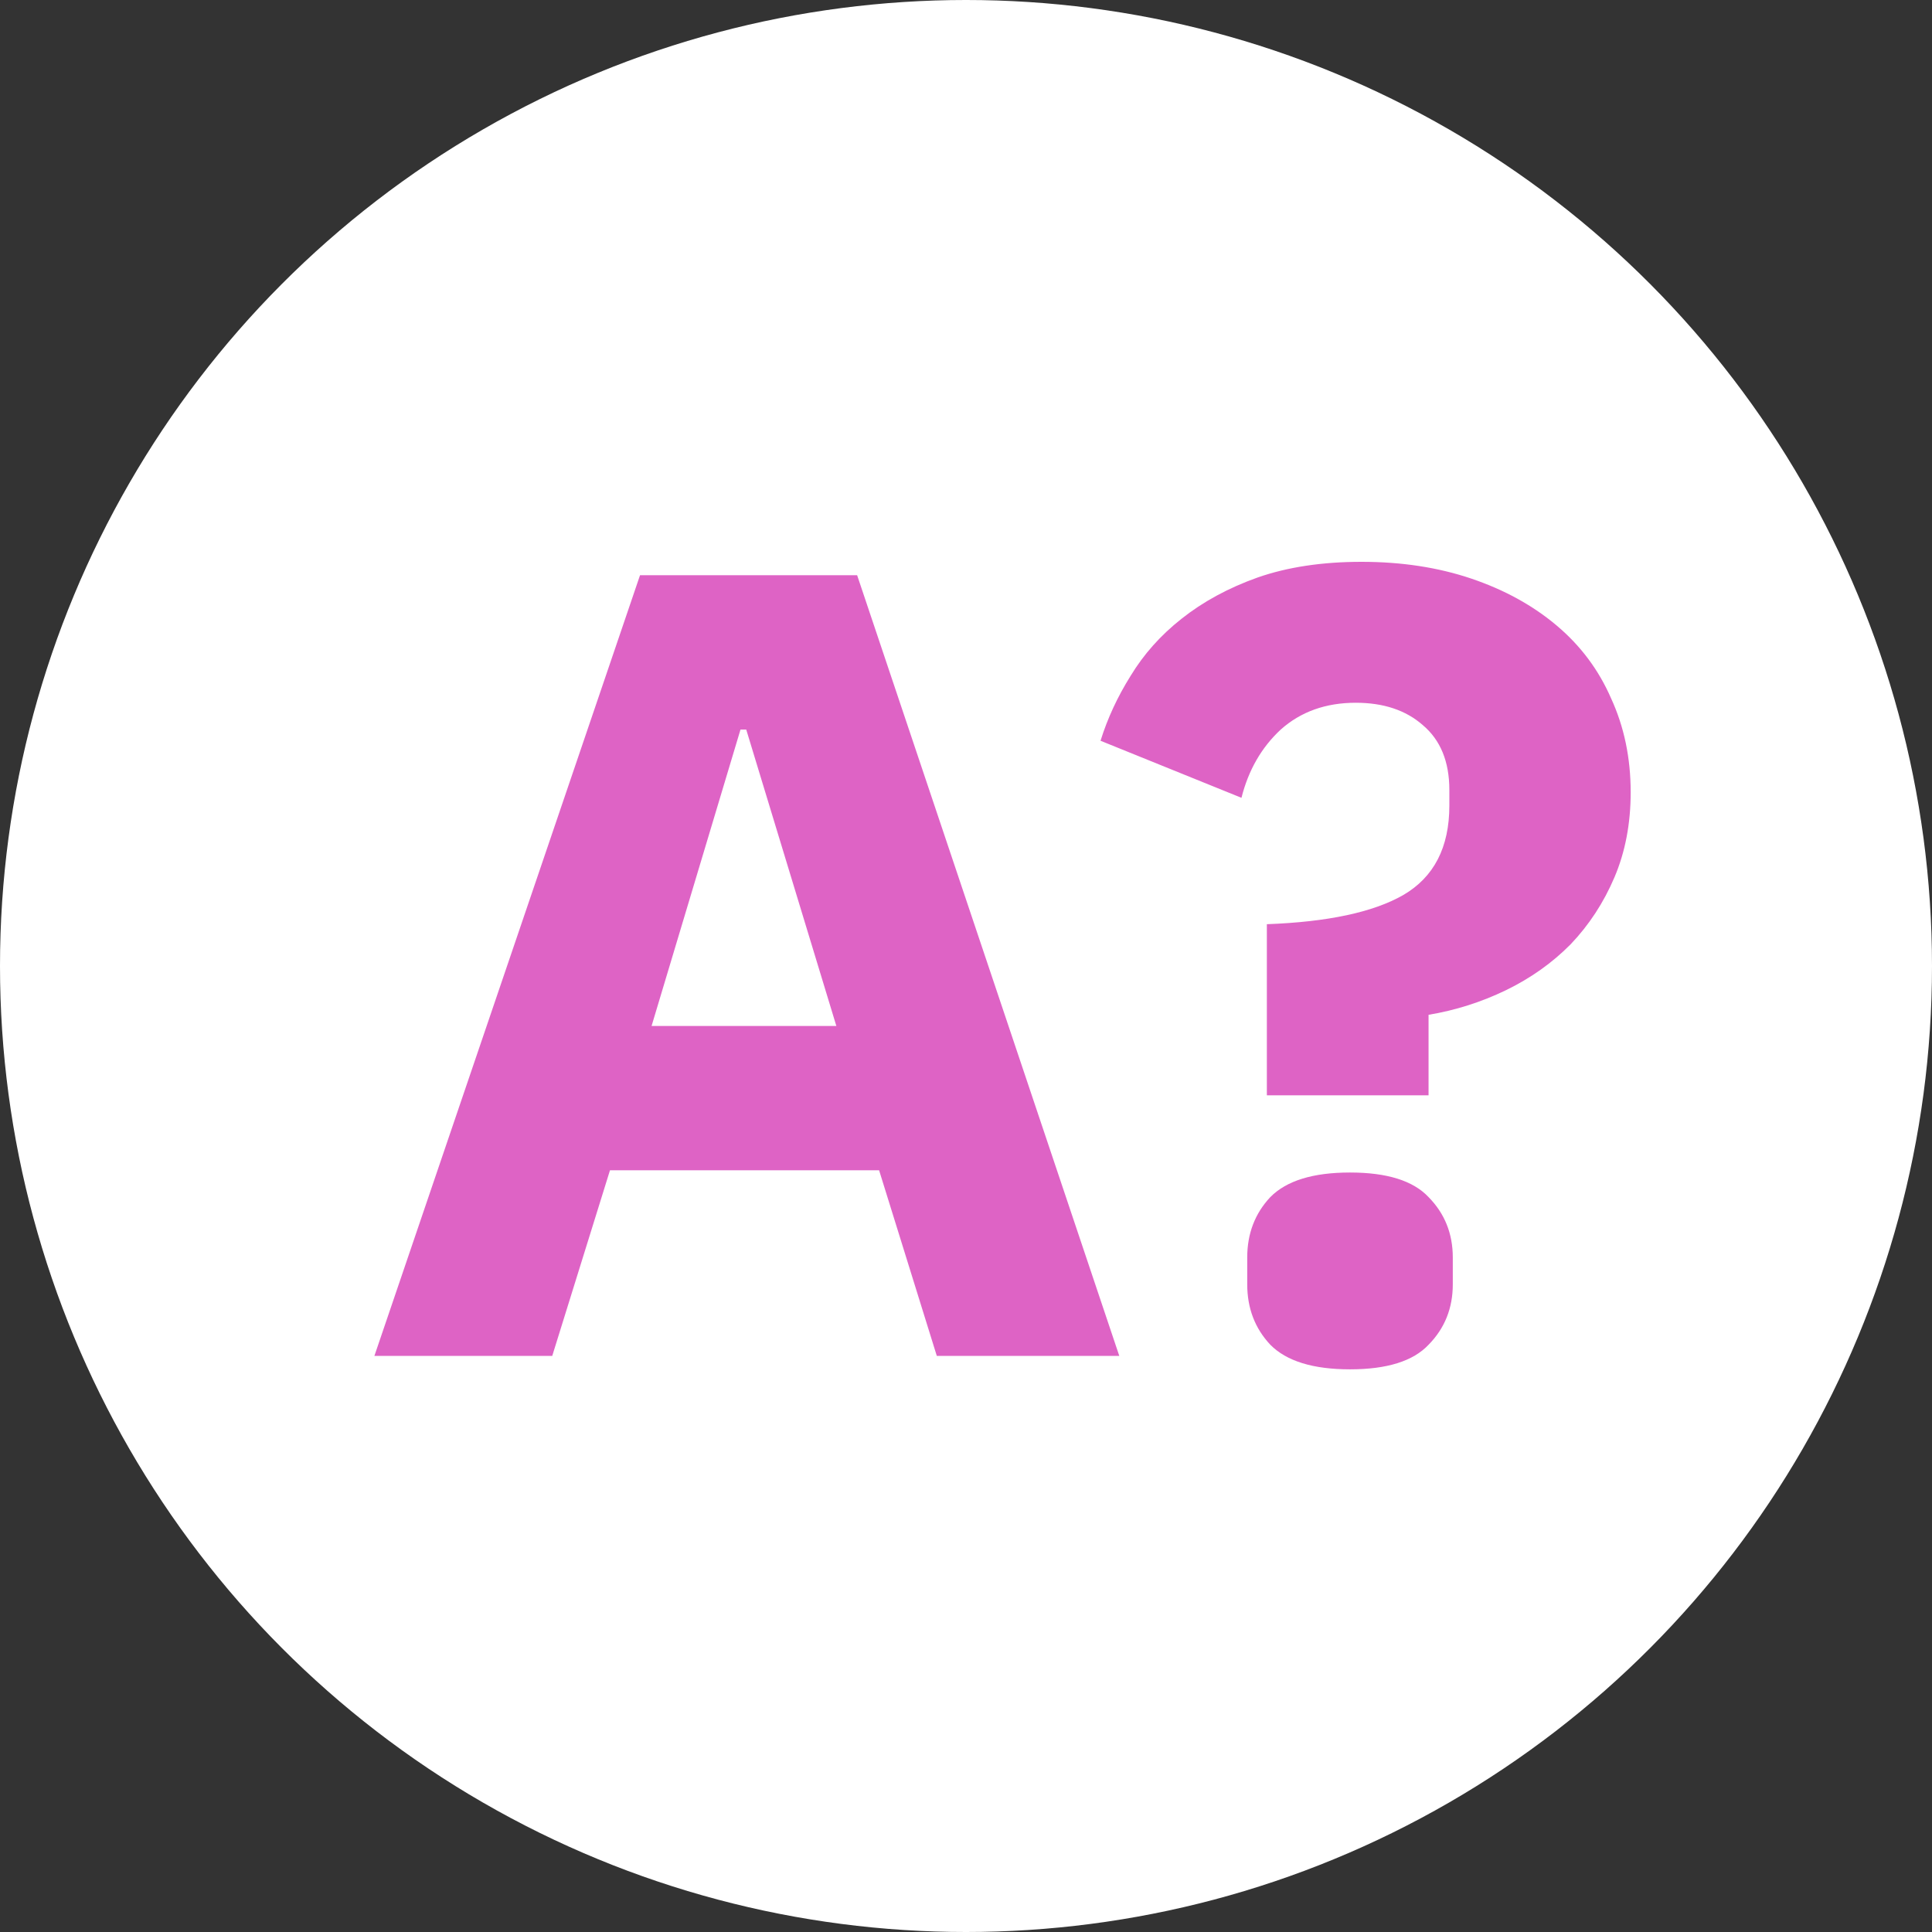
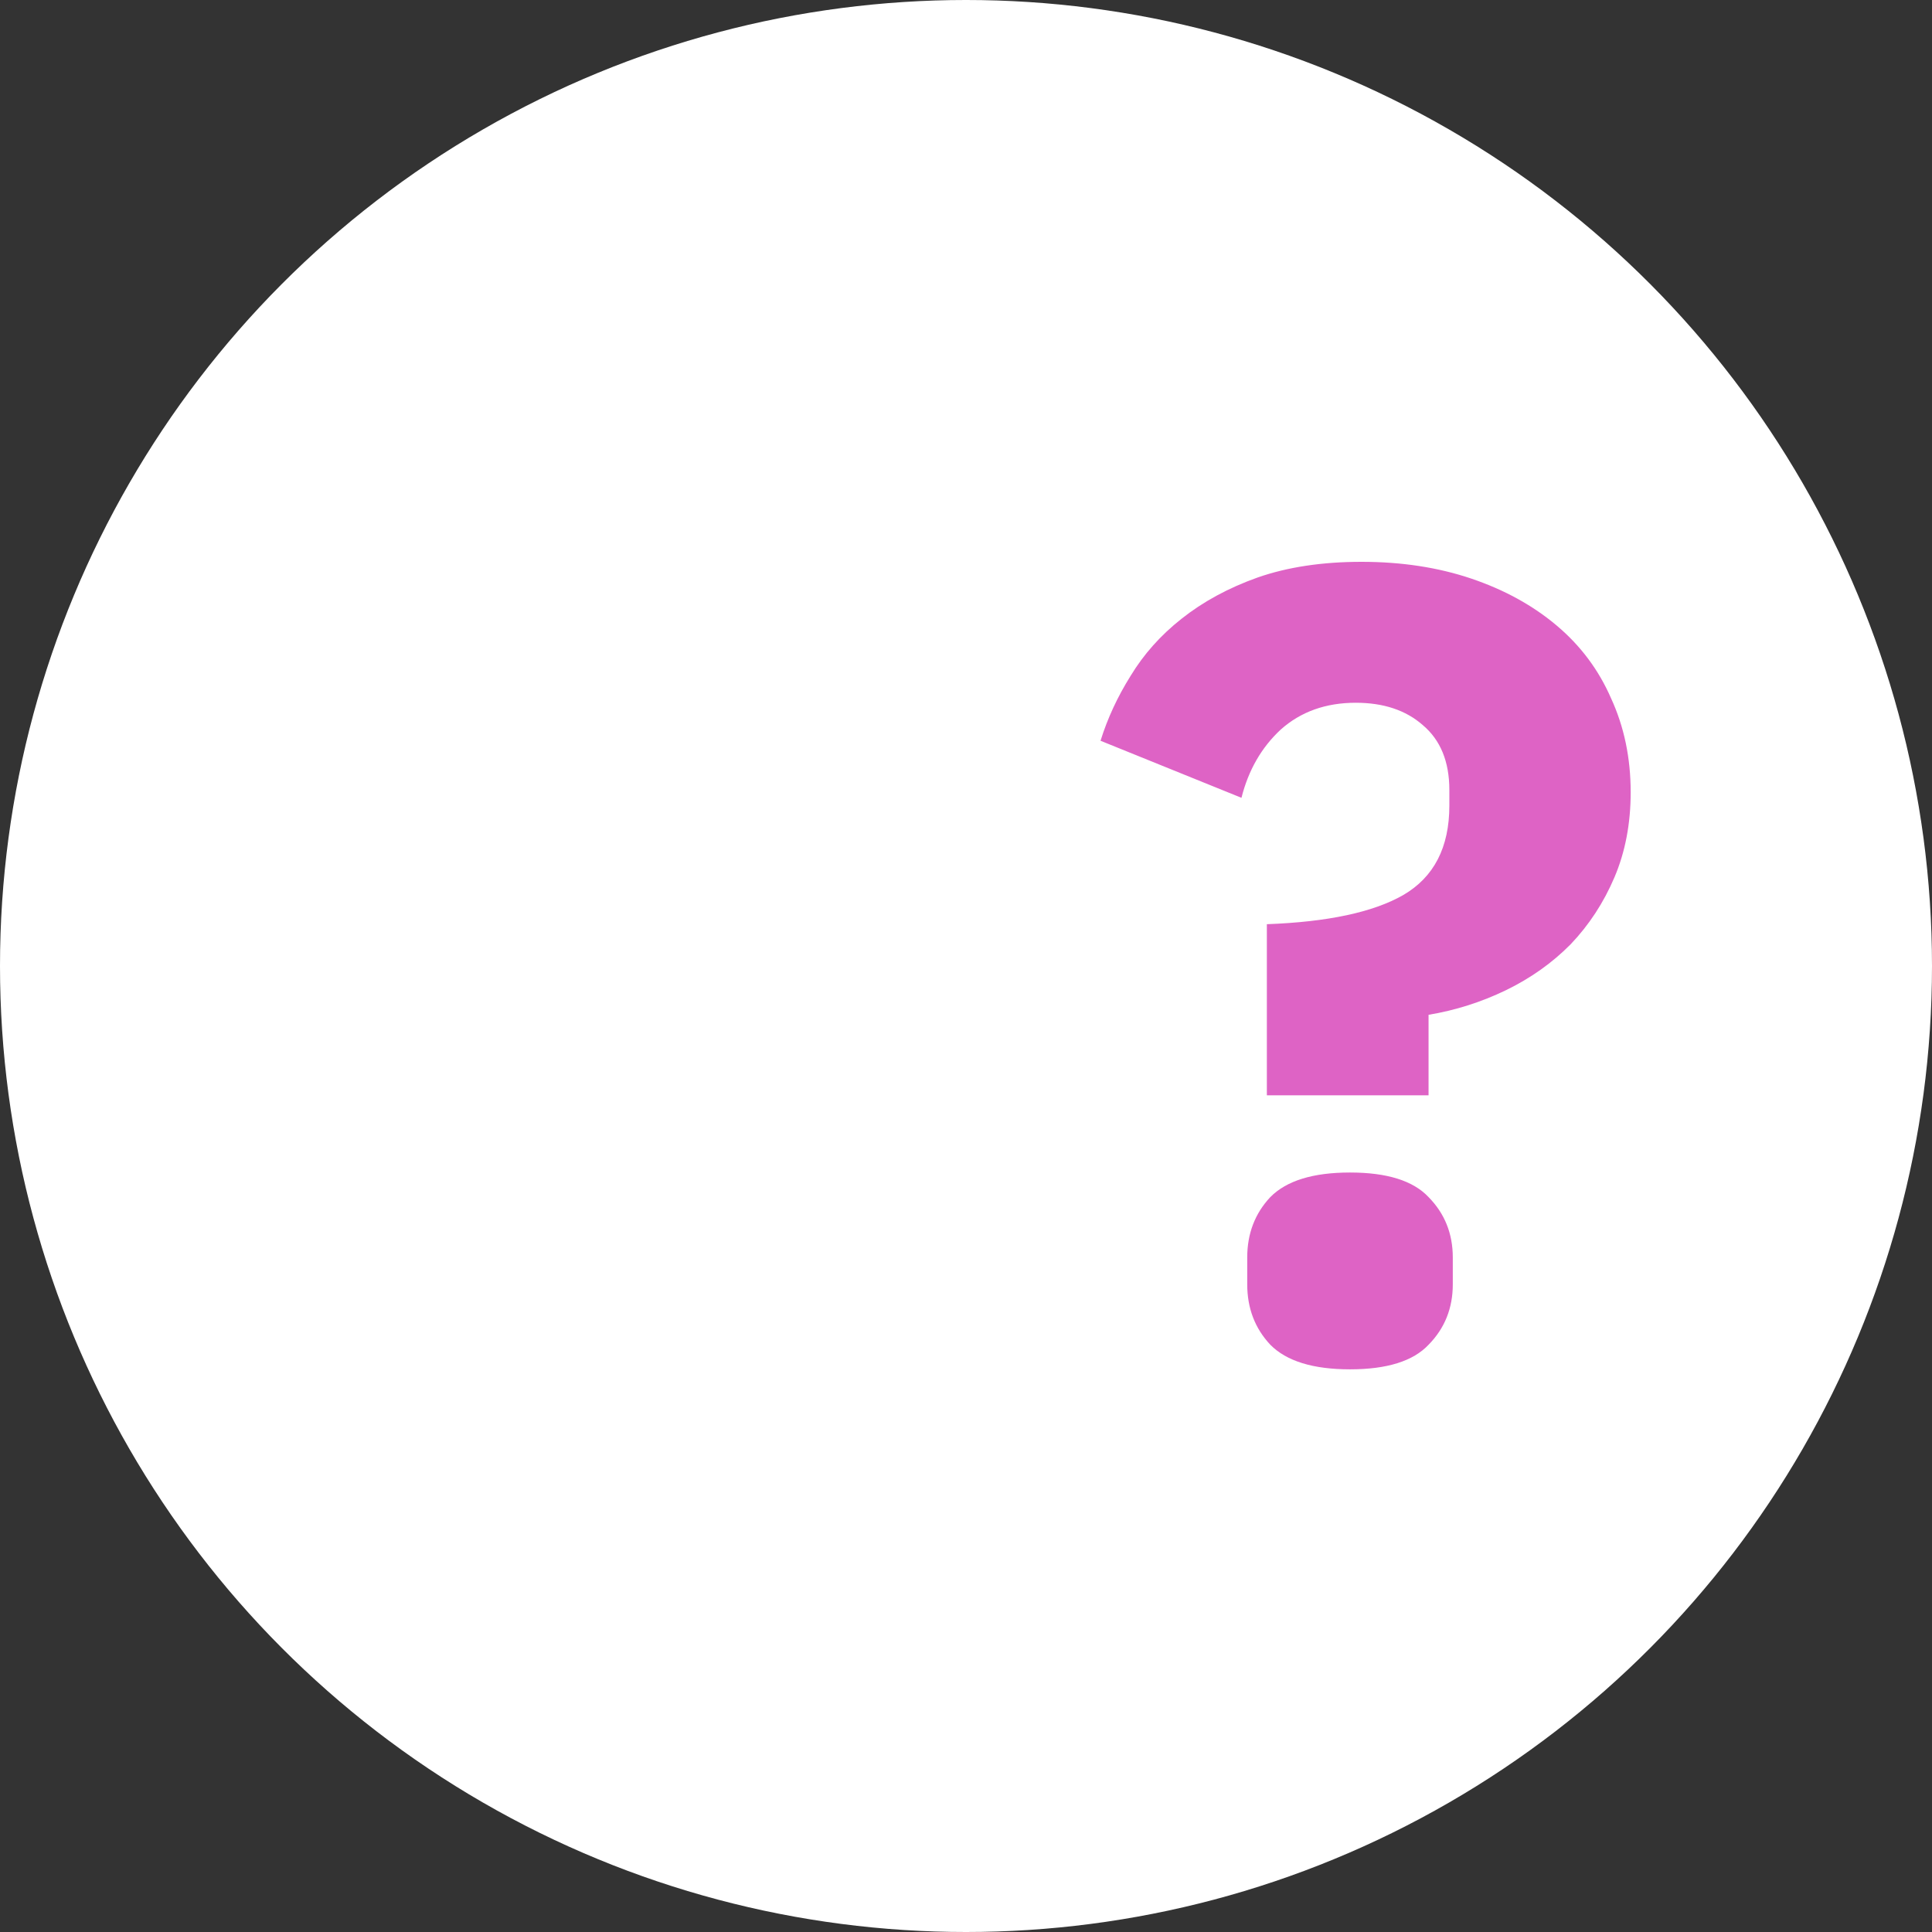
<svg xmlns="http://www.w3.org/2000/svg" width="55" height="55" viewBox="0 0 55 55" fill="none">
  <rect x="0" y="0" width="55" height="55" fill="#333333" stroke="none" />
  <circle cx="27.5" cy="27.5" r="27.5" fill="white" />
-   <path d="M26.669 38.6L25.026 33.315H17.365L15.721 38.6H10.658L18.22 16.376H24.401L31.864 38.6H26.669ZM21.244 20.77H21.08L18.549 29.207H23.809L21.244 20.77Z" fill="#DE63C5" />
  <path d="M36.065 31.182V26.31C37.797 26.246 39.09 25.97 39.944 25.482C40.821 24.973 41.26 24.124 41.26 22.935V22.489C41.26 21.683 41.008 21.067 40.504 20.642C40.021 20.218 39.386 20.006 38.596 20.006C37.742 20.006 37.029 20.261 36.459 20.77C35.911 21.279 35.539 21.927 35.342 22.712L31.33 21.088C31.528 20.451 31.813 19.836 32.185 19.242C32.558 18.626 33.04 18.085 33.632 17.618C34.246 17.13 34.969 16.737 35.802 16.44C36.657 16.142 37.643 15.994 38.761 15.994C39.901 15.994 40.942 16.153 41.884 16.471C42.827 16.79 43.638 17.236 44.317 17.809C44.997 18.382 45.512 19.072 45.863 19.878C46.235 20.685 46.422 21.576 46.422 22.553C46.422 23.445 46.268 24.251 45.961 24.973C45.654 25.695 45.238 26.331 44.712 26.883C44.186 27.414 43.572 27.849 42.871 28.189C42.169 28.528 41.435 28.762 40.668 28.889V31.182H36.065ZM38.432 38.982C37.38 38.982 36.624 38.749 36.163 38.282C35.725 37.815 35.506 37.242 35.506 36.562V35.798C35.506 35.119 35.725 34.546 36.163 34.079C36.624 33.612 37.38 33.379 38.432 33.379C39.484 33.379 40.23 33.612 40.668 34.079C41.128 34.546 41.358 35.119 41.358 35.798V36.562C41.358 37.242 41.128 37.815 40.668 38.282C40.23 38.749 39.484 38.982 38.432 38.982Z" fill="#DE63C5" />
</svg>